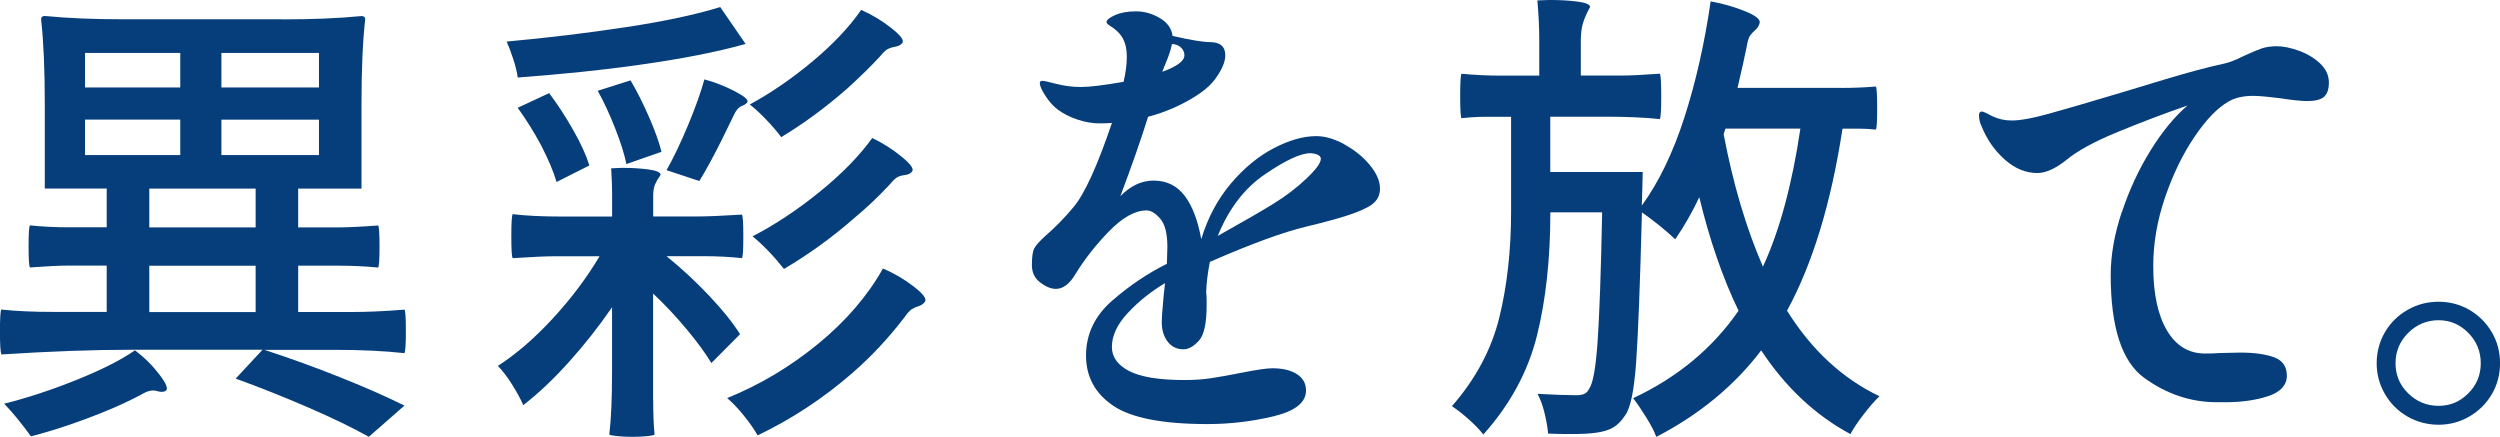
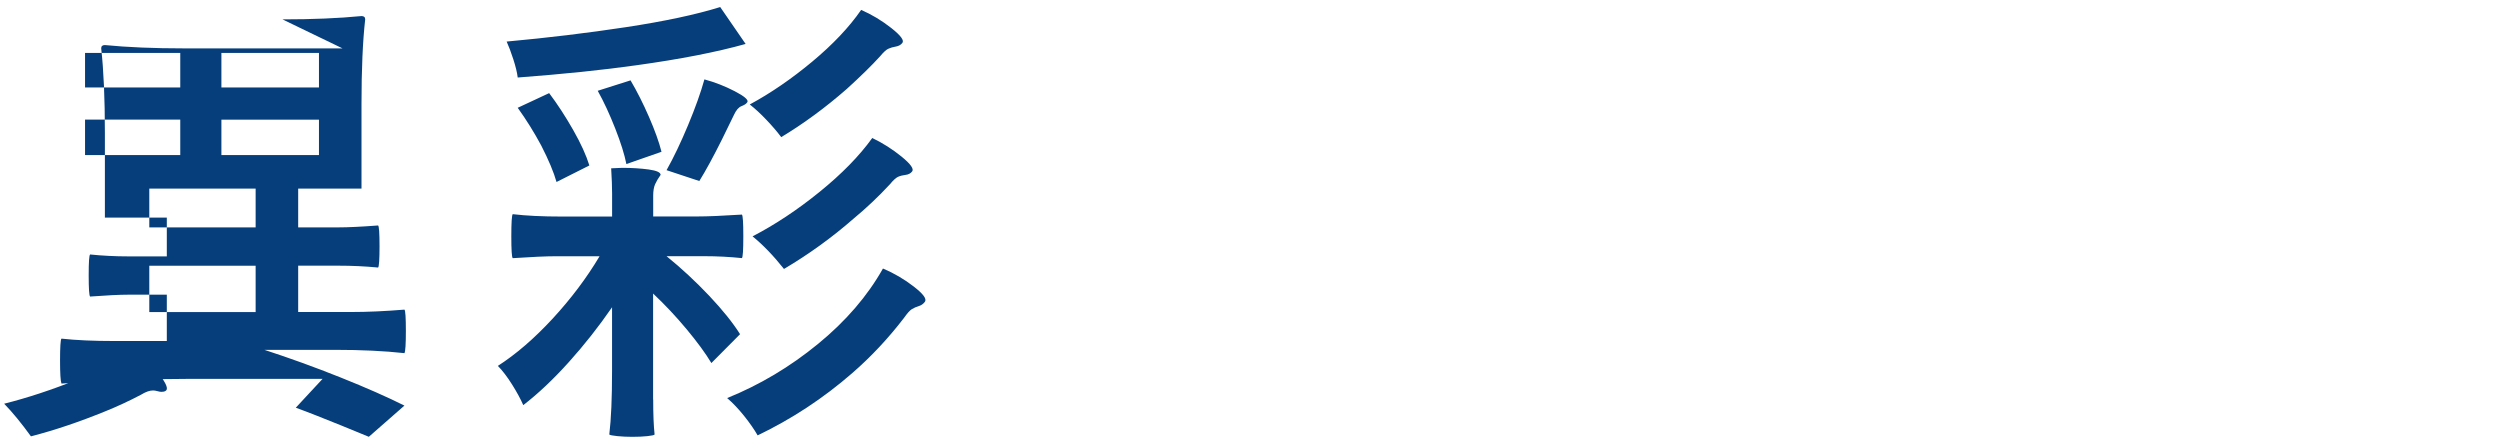
<svg xmlns="http://www.w3.org/2000/svg" viewBox="0 0 535.33 93.54">
  <g fill="#063e7c">
-     <path d="m60.48 4.15c6.47 0 12.11-.24 16.93-.71.53 0 .79.24.79.71-.53 4.72-.79 10.77-.79 18.12v18.12h-13.56v8.3h8.61c1.98 0 4.82-.13 8.51-.41.2.2.3 1.69.3 4.45s-.1 4.35-.3 4.56c-2.77-.27-5.61-.4-8.51-.4h-8.61v9.92h11.38c3.43 0 7.23-.17 11.38-.51.2.2.3 1.72.3 4.56s-.1 4.35-.3 4.76c-4.29-.47-9.27-.71-14.95-.71h-15.05c5.41 1.76 10.85 3.73 16.33 5.92s10.03 4.2 13.66 6.02l-7.62 6.68c-3.37-1.89-7.66-3.97-12.87-6.23s-10.43-4.34-15.64-6.23l5.74-6.18h-28.01c-8.25 0-17.55.34-27.91 1.01-.2-.54-.3-2.19-.3-4.96s.1-4.45.3-4.66c3.1.34 6.86.51 11.28.51h11.28v-9.92h-8.21c-1.92 0-4.65.14-8.22.4-.2-.2-.3-1.72-.3-4.56s.1-4.25.3-4.45c2.64.27 5.38.41 8.22.41h8.21v-8.3h-13.26v-18.12c0-7.36-.26-13.4-.79-18.12 0-.47.26-.71.79-.71 4.82.47 10.46.71 16.93.71h33.95zm-53.85 89.29c-2.05-2.83-3.96-5.16-5.74-6.99 5.08-1.28 10.29-3 15.64-5.16s9.47-4.25 12.37-6.28c1.98 1.49 3.73 3.22 5.25 5.21s1.95 3.16 1.29 3.49c-.2.14-.5.2-.89.2-.2 0-.48-.05-.84-.15s-.68-.15-.94-.15c-.73 0-1.58.3-2.57.91-2.57 1.35-5.11 2.53-7.62 3.54-5.61 2.29-10.92 4.08-15.94 5.37zm31.97-82.1h-20.39v7.39h20.39zm0 14.27h-20.39v7.59h20.39zm16.14 14.78h-22.77v8.3h22.77zm0 16.51h-22.77v9.92h22.77zm-7.33-38.17h20.89v-7.39h-20.89zm0 14.48h20.89v-7.59h-20.89z" />
+     <path d="m60.48 4.15c6.47 0 12.11-.24 16.93-.71.53 0 .79.24.79.71-.53 4.72-.79 10.77-.79 18.12v18.12h-13.56v8.3h8.61c1.98 0 4.82-.13 8.51-.41.2.2.3 1.69.3 4.45s-.1 4.35-.3 4.56c-2.77-.27-5.61-.4-8.51-.4h-8.61v9.92h11.38c3.43 0 7.23-.17 11.38-.51.2.2.3 1.72.3 4.56s-.1 4.35-.3 4.76c-4.29-.47-9.27-.71-14.95-.71h-15.05c5.41 1.76 10.85 3.73 16.33 5.92s10.03 4.2 13.66 6.02l-7.62 6.68s-10.43-4.34-15.64-6.23l5.74-6.18h-28.01c-8.25 0-17.55.34-27.91 1.01-.2-.54-.3-2.19-.3-4.96s.1-4.45.3-4.66c3.1.34 6.86.51 11.28.51h11.28v-9.92h-8.21c-1.92 0-4.65.14-8.22.4-.2-.2-.3-1.72-.3-4.56s.1-4.25.3-4.45c2.64.27 5.38.41 8.22.41h8.21v-8.3h-13.26v-18.12c0-7.36-.26-13.4-.79-18.12 0-.47.26-.71.79-.71 4.82.47 10.46.71 16.93.71h33.95zm-53.85 89.29c-2.05-2.83-3.96-5.16-5.74-6.99 5.08-1.28 10.29-3 15.64-5.16s9.47-4.25 12.37-6.28c1.98 1.49 3.73 3.22 5.25 5.21s1.95 3.16 1.29 3.49c-.2.14-.5.2-.89.2-.2 0-.48-.05-.84-.15s-.68-.15-.94-.15c-.73 0-1.58.3-2.57.91-2.57 1.35-5.11 2.53-7.62 3.54-5.61 2.29-10.92 4.08-15.94 5.37zm31.97-82.1h-20.39v7.39h20.39zm0 14.27h-20.39v7.59h20.39zm16.14 14.78h-22.77v8.3h22.77zm0 16.51h-22.77v9.92h22.77zm-7.33-38.17h20.89v-7.39h-20.89zm0 14.48h20.89v-7.59h-20.89z" />
    <path d="m139.87 85.55c0 3.17.1 5.67.3 7.49-.07.13-.58.25-1.53.35-.96.1-2.03.15-3.22.15-1.12 0-2.19-.05-3.22-.15-1.02-.1-1.6-.22-1.73-.35.4-3.31.59-7.83.59-13.57v-13.67c-2.84 4.12-5.91 8.02-9.21 11.69-3.3 3.68-6.57 6.77-9.8 9.26-.59-1.35-1.4-2.83-2.42-4.45s-2.03-2.94-3.02-3.95c3.89-2.5 7.8-5.87 11.73-10.12 3.92-4.25 7.28-8.71 10.05-13.36h-9.3c-2.11 0-5.21.14-9.3.41-.2-.2-.3-1.75-.3-4.66s.1-4.56.3-4.76c2.84.34 6.37.51 10.59.51h10.69v-4.96c0-1.42-.07-3.2-.2-5.37l2.38-.1c2.04 0 3.93.12 5.64.35 1.71.24 2.57.62 2.57 1.16-.53.74-.92 1.42-1.19 2.02-.26.61-.4 1.42-.4 2.43v4.45h9.5c2.11 0 5.28-.13 9.5-.4.2.2.3 1.76.3 4.66s-.1 4.46-.3 4.66c-2.64-.27-5.31-.41-8.02-.41h-8.12c3.17 2.57 6.2 5.38 9.11 8.45 2.9 3.07 5.11 5.82 6.63 8.25l-6.14 6.18c-1.25-2.09-3.02-4.5-5.3-7.24s-4.67-5.28-7.18-7.64v22.68zm-29.01-68.95c-.13-1.08-.45-2.38-.94-3.9s-.97-2.78-1.43-3.8c8.84-.81 17.37-1.84 25.59-3.09s14.93-2.68 20.14-4.3l5.44 7.9c-6.27 1.76-14.06 3.27-23.36 4.56-7.13 1.01-15.61 1.89-25.44 2.63zm0 6.48 6.73-3.14c1.78 2.36 3.5 5 5.15 7.9s2.8 5.43 3.46 7.59l-7.03 3.54c-.59-2.09-1.68-4.69-3.27-7.8-1.52-2.83-3.2-5.53-5.05-8.1zm17.13-3.64 7.03-2.23c1.39 2.36 2.71 4.98 3.96 7.85s2.14 5.35 2.67 7.44l-7.52 2.63c-.4-2.02-1.19-4.56-2.38-7.59s-2.44-5.74-3.76-8.1zm21.77 19.33-7.03-2.33c1.52-2.7 3.05-5.91 4.6-9.62s2.72-6.99 3.51-9.82c2.24.61 4.4 1.45 6.48 2.53s2.98 1.86 2.72 2.33c-.2.34-.61.62-1.24.86s-1.17.86-1.63 1.87l-2.57 5.26c-1.85 3.71-3.46 6.68-4.85 8.91zm12.48 54.47c-.73-1.28-1.7-2.68-2.92-4.2s-2.43-2.78-3.61-3.8c6.99-2.83 13.48-6.7 19.45-11.59s10.61-10.28 13.91-16.15c2.38 1.01 4.57 2.29 6.58 3.85 2.01 1.55 2.82 2.63 2.42 3.24-.33.47-.78.79-1.34.96s-1.06.39-1.49.66-.97.88-1.63 1.82c-3.37 4.39-7.06 8.34-11.09 11.84-6.2 5.4-12.97 9.85-20.29 13.36zm5.04-63.88c-.86-1.15-1.91-2.38-3.17-3.7-1.25-1.32-2.44-2.41-3.56-3.29 4.49-2.43 8.94-5.48 13.36-9.16s7.92-7.37 10.49-11.09c2.31 1.01 4.47 2.31 6.48 3.9s2.79 2.65 2.33 3.19c-.33.41-.79.66-1.39.76-.59.1-1.12.25-1.58.46-.46.2-1.06.74-1.78 1.62-1.78 1.96-4.16 4.29-7.13 6.99-4.55 3.98-9.24 7.43-14.06 10.33zm.6 28.24c-2.24-2.83-4.49-5.16-6.73-6.99 4.82-2.5 9.6-5.67 14.35-9.52s8.51-7.69 11.28-11.54c2.24 1.08 4.34 2.41 6.29 4s2.69 2.65 2.23 3.19c-.33.4-.79.64-1.39.71-.59.07-1.12.2-1.58.4s-1.06.74-1.78 1.62c-2.44 2.63-5.05 5.1-7.82 7.39-4.55 3.98-9.5 7.56-14.85 10.73z" />
-     <path d="m287.88 30.93c2.18 1.18 3.99 2.65 5.44 4.4 1.45 1.76 2.18 3.44 2.18 5.06 0 1.15-.38 2.11-1.14 2.89s-2.24 1.57-4.45 2.38-5.56 1.76-10.05 2.83c-5.08 1.21-12.01 3.75-20.79 7.59-.46 2.36-.73 4.52-.79 6.48.06.41.1 1.01.1 1.82v1.01c0 3.85-.56 6.38-1.68 7.59s-2.21 1.82-3.27 1.82c-1.45 0-2.59-.56-3.42-1.67s-1.24-2.48-1.24-4.1c0-.94.13-2.83.4-5.67l.3-2.73c-2.97 1.76-5.61 3.86-7.92 6.33-2.31 2.46-3.46 4.91-3.46 7.34 0 2.16 1.24 3.88 3.71 5.16s6.45 1.92 11.93 1.92c1.98 0 3.86-.13 5.64-.4s4.02-.67 6.73-1.21c3.1-.61 5.21-.91 6.33-.91 2.24 0 4.01.42 5.3 1.27 1.29.84 1.93 2.01 1.93 3.49 0 2.56-2.31 4.4-6.93 5.52-4.62 1.11-9.34 1.67-14.15 1.67-9.64 0-16.38-1.32-20.24-3.95s-5.79-6.21-5.79-10.73 1.86-8.5 5.59-11.74 7.64-5.87 11.73-7.9l.1-3.64c0-2.83-.51-4.84-1.53-6.02s-2-1.77-2.92-1.77c-2.44 0-5.1 1.47-7.97 4.4-2.87 2.94-5.3 6.02-7.28 9.26-1.25 2.09-2.64 3.14-4.16 3.14-1.06 0-2.18-.46-3.37-1.37s-1.78-2.14-1.78-3.7c0-1.75.16-2.95.5-3.59.33-.64 1.12-1.53 2.38-2.68 2.04-1.75 4.06-3.81 6.04-6.18 2.38-2.83 5.11-8.84 8.22-18.02-.79.07-1.68.1-2.67.1-1.52 0-3.09-.27-4.7-.81-1.62-.54-3.02-1.25-4.21-2.13-.92-.67-1.8-1.64-2.62-2.89-.83-1.25-1.24-2.18-1.24-2.78 0-.2.05-.34.15-.4.1-.07.25-.1.45-.1.26 0 1.25.22 2.97.66 1.71.44 3.46.66 5.25.66s4.88-.37 9.11-1.11c.46-1.96.69-3.75.69-5.37 0-2.16-.53-3.81-1.58-4.96-.46-.54-1.04-1.03-1.73-1.47s-1.04-.76-1.04-.96c0-.47.61-.98 1.83-1.52s2.72-.81 4.5-.81 3.4.47 5.05 1.42 2.57 2.23 2.77 3.85c3.89.88 6.57 1.32 8.02 1.32 2.18 0 3.27.95 3.27 2.83 0 1.42-.74 3.14-2.23 5.16s-4.34 4.02-8.56 5.97c-1.98.88-3.89 1.55-5.74 2.02-1.52 4.86-3.5 10.53-5.94 17.01 2.18-2.23 4.55-3.34 7.13-3.34 2.77 0 4.98 1.08 6.63 3.24s2.84 5.26 3.56 9.31c1.39-4.59 3.5-8.55 6.33-11.9 2.84-3.34 5.9-5.87 9.21-7.59 3.3-1.72 6.33-2.58 9.11-2.58 1.85 0 3.86.59 6.04 1.77zm-37.87-18.38c-.5 1.28-.88 2.23-1.14 2.83 3.17-1.15 4.75-2.33 4.75-3.54 0-.61-.23-1.15-.69-1.62s-1.12-.74-1.98-.81c-.13.81-.45 1.86-.94 3.14zm29.7 25.72c2.08-1.96 3.12-3.37 3.12-4.25 0-.41-.25-.71-.74-.91-.5-.2-1.01-.3-1.53-.3-2.05 0-5.25 1.49-9.6 4.45-4.42 2.97-7.82 7.39-10.2 13.26 5.54-3.1 9.57-5.43 12.08-6.99 2.51-1.55 4.8-3.31 6.88-5.26z" />
-     <path d="m394.24 18.83c2.44 0 4.92-.1 7.42-.3.2.07.3 1.62.3 4.66s-.1 4.42-.3 4.56c-1.19-.13-2.38-.2-3.56-.2h-3.56c-2.44 15.93-6.4 28.92-11.88 38.98 5.28 8.44 11.88 14.54 19.8 18.32-1.06 1.01-2.19 2.31-3.41 3.9-1.22 1.58-2.16 2.99-2.82 4.2-7.52-4.05-13.89-10.02-19.1-17.92-5.74 7.56-13.23 13.73-22.47 18.53-.33-1.01-1.04-2.4-2.13-4.15-1.09-1.76-2.03-3.14-2.82-4.15 9.5-4.45 17.03-10.7 22.57-18.73-3.37-6.95-6.17-15.05-8.41-24.3-1.45 3.1-3.17 6.11-5.15 9.01-1.91-1.82-4.29-3.75-7.13-5.77-.4 15.39-.81 26.09-1.24 32.09-.43 6.01-1.2 9.79-2.33 11.34-.79 1.21-1.65 2.09-2.57 2.63s-2.11.91-3.56 1.11c-1.25.2-3.07.3-5.44.3-2.18 0-3.83-.03-4.95-.1-.13-1.42-.4-2.92-.79-4.51-.4-1.59-.89-2.92-1.49-4 3.56.2 6.33.3 8.31.3.73 0 1.3-.1 1.73-.3s.78-.57 1.04-1.11c.79-1.08 1.39-4.37 1.78-9.87.4-5.5.73-14.8.99-27.89h-11.09c0 9.92-.96 18.73-2.87 26.42-1.92 7.69-5.74 14.75-11.48 21.16-.79-1.01-1.83-2.09-3.12-3.24s-2.49-2.09-3.61-2.83c5.08-5.8 8.46-12.13 10.15-18.98 1.68-6.85 2.52-14.43 2.52-22.73v-20.25h-5.35c-1.78 0-3.53.1-5.25.3-.2-.2-.3-1.79-.3-4.76s.1-4.56.3-4.76c2.77.27 5.54.4 8.31.4h8.32v-7.9c0-2.36-.13-5.09-.4-8.2l2.57-.1c2.24 0 4.26.12 6.04.35 1.78.24 2.67.62 2.67 1.16-.66 1.21-1.16 2.33-1.48 3.34-.33 1.01-.5 2.33-.5 3.95v7.39h8.51c1.91 0 4.72-.13 8.41-.4.2.2.3 1.82.3 4.86s-.1 4.52-.3 4.86c-3.17-.34-7.06-.51-11.68-.51h-11.78v11.84h19.8l-.1 4.05-.1 3.14c3.63-4.99 6.67-11.27 9.11-18.83s4.32-15.86 5.64-24.9c2.57.47 5 1.16 7.28 2.08s3.35 1.74 3.22 2.48c-.13.61-.43 1.11-.89 1.52-.46.4-.84.81-1.14 1.21s-.54 1.18-.74 2.33c-.4 2.02-1.06 5-1.98 8.91h22.17zm-25.15 9.92c2.04 10.73 4.85 20.18 8.41 28.35 3.56-7.69 6.24-17.55 8.02-29.56h-16.04l-.4 1.21z" />
-     <path d="m454.37 45.41c1.58-4.76 3.63-9.16 6.14-13.21s5.15-7.25 7.92-9.62c-4.88 1.69-9.87 3.58-14.95 5.67s-8.78 4.12-11.09 6.07c-2.31 1.82-4.36 2.73-6.14 2.73-2.51 0-4.85-.98-7.03-2.94s-3.83-4.35-4.95-7.19c-.33-.67-.5-1.42-.5-2.23 0-.54.2-.81.59-.81.2 0 .53.12.99.35.46.24.89.46 1.29.66 1.25.61 2.64.91 4.16.91 1.78 0 4.39-.47 7.82-1.42 3.43-.94 8.64-2.46 15.64-4.56 1.32-.4 4.44-1.35 9.35-2.83 4.92-1.48 9.09-2.6 12.52-3.34.92-.2 1.83-.51 2.72-.91.89-.41 1.47-.67 1.73-.81 1.45-.67 2.66-1.18 3.61-1.52.96-.34 2.06-.51 3.32-.51 1.39 0 2.97.32 4.75.96s3.3 1.55 4.55 2.73 1.88 2.55 1.88 4.1c0 1.42-.35 2.43-1.04 3.04s-1.9.91-3.61.91c-1.25 0-3.2-.2-5.84-.61-.53-.07-1.4-.17-2.62-.3s-2.26-.2-3.12-.2c-2.18 0-3.93.41-5.25 1.21-2.38 1.35-4.82 3.88-7.32 7.59-2.51 3.71-4.6 8.03-6.29 12.96-1.68 4.93-2.52 9.82-2.52 14.68 0 5.87.97 10.46 2.92 13.77s4.67 4.96 8.17 4.96c1.25 0 2.24-.03 2.97-.1l4.55-.1c3.04 0 5.46.34 7.28 1.01 1.81.68 2.72 1.99 2.72 3.95s-1.32 3.48-3.96 4.35c-2.64.88-5.71 1.32-9.21 1.32h-1.78c-5.61 0-10.81-1.74-15.59-5.21-4.79-3.48-7.18-10.82-7.18-22.02 0-4.25.79-8.76 2.38-13.52z" />
-     <path d="m515.5 89.18c-2.04-1.18-3.64-2.78-4.82-4.82s-1.76-4.23-1.76-6.58.59-4.62 1.76-6.63 2.78-3.6 4.82-4.78c2.04-1.17 4.26-1.76 6.67-1.76s4.62.59 6.63 1.76c2.01 1.18 3.6 2.77 4.78 4.78s1.76 4.22 1.76 6.63-.59 4.62-1.76 6.63c-1.18 2.01-2.78 3.6-4.82 4.78s-4.23 1.76-6.58 1.76-4.63-.59-6.67-1.76zm13.04-4.95c1.78-1.78 2.67-3.93 2.67-6.45s-.89-4.69-2.67-6.5-3.9-2.71-6.37-2.71-4.69.9-6.5 2.71-2.71 3.97-2.71 6.5.9 4.68 2.71 6.45c1.81 1.78 3.97 2.67 6.5 2.67s4.59-.89 6.37-2.67z" />
  </g>
</svg>